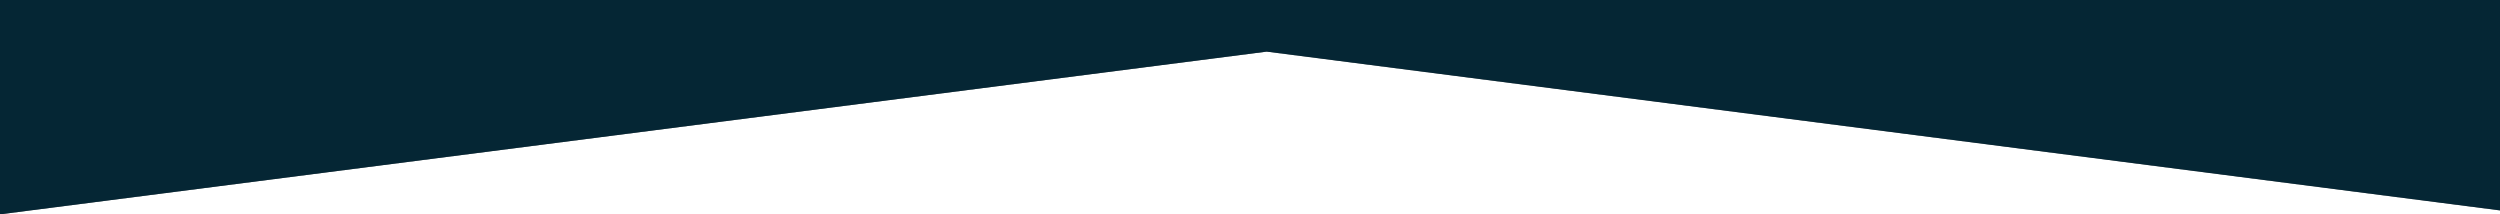
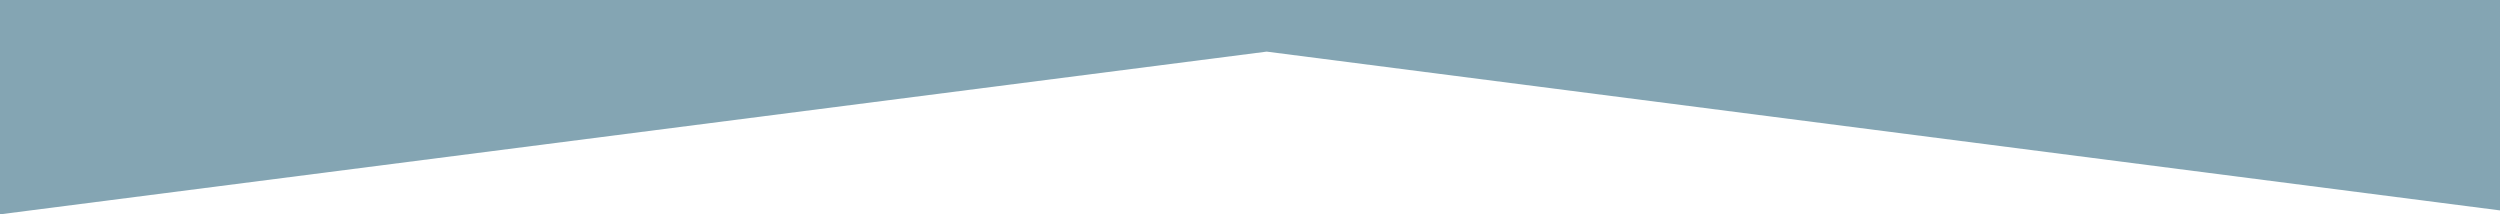
<svg xmlns="http://www.w3.org/2000/svg" width="1913" height="164" viewBox="0 0 1913 164" fill="none">
-   <path d="M0 164L969.253 39.5L1913 161V0H0V164Z" fill="black" />
  <path d="M0 164L969.253 39.5L1913 161V0H0V164Z" fill="#0A4C68" fill-opacity="0.5" />
</svg>